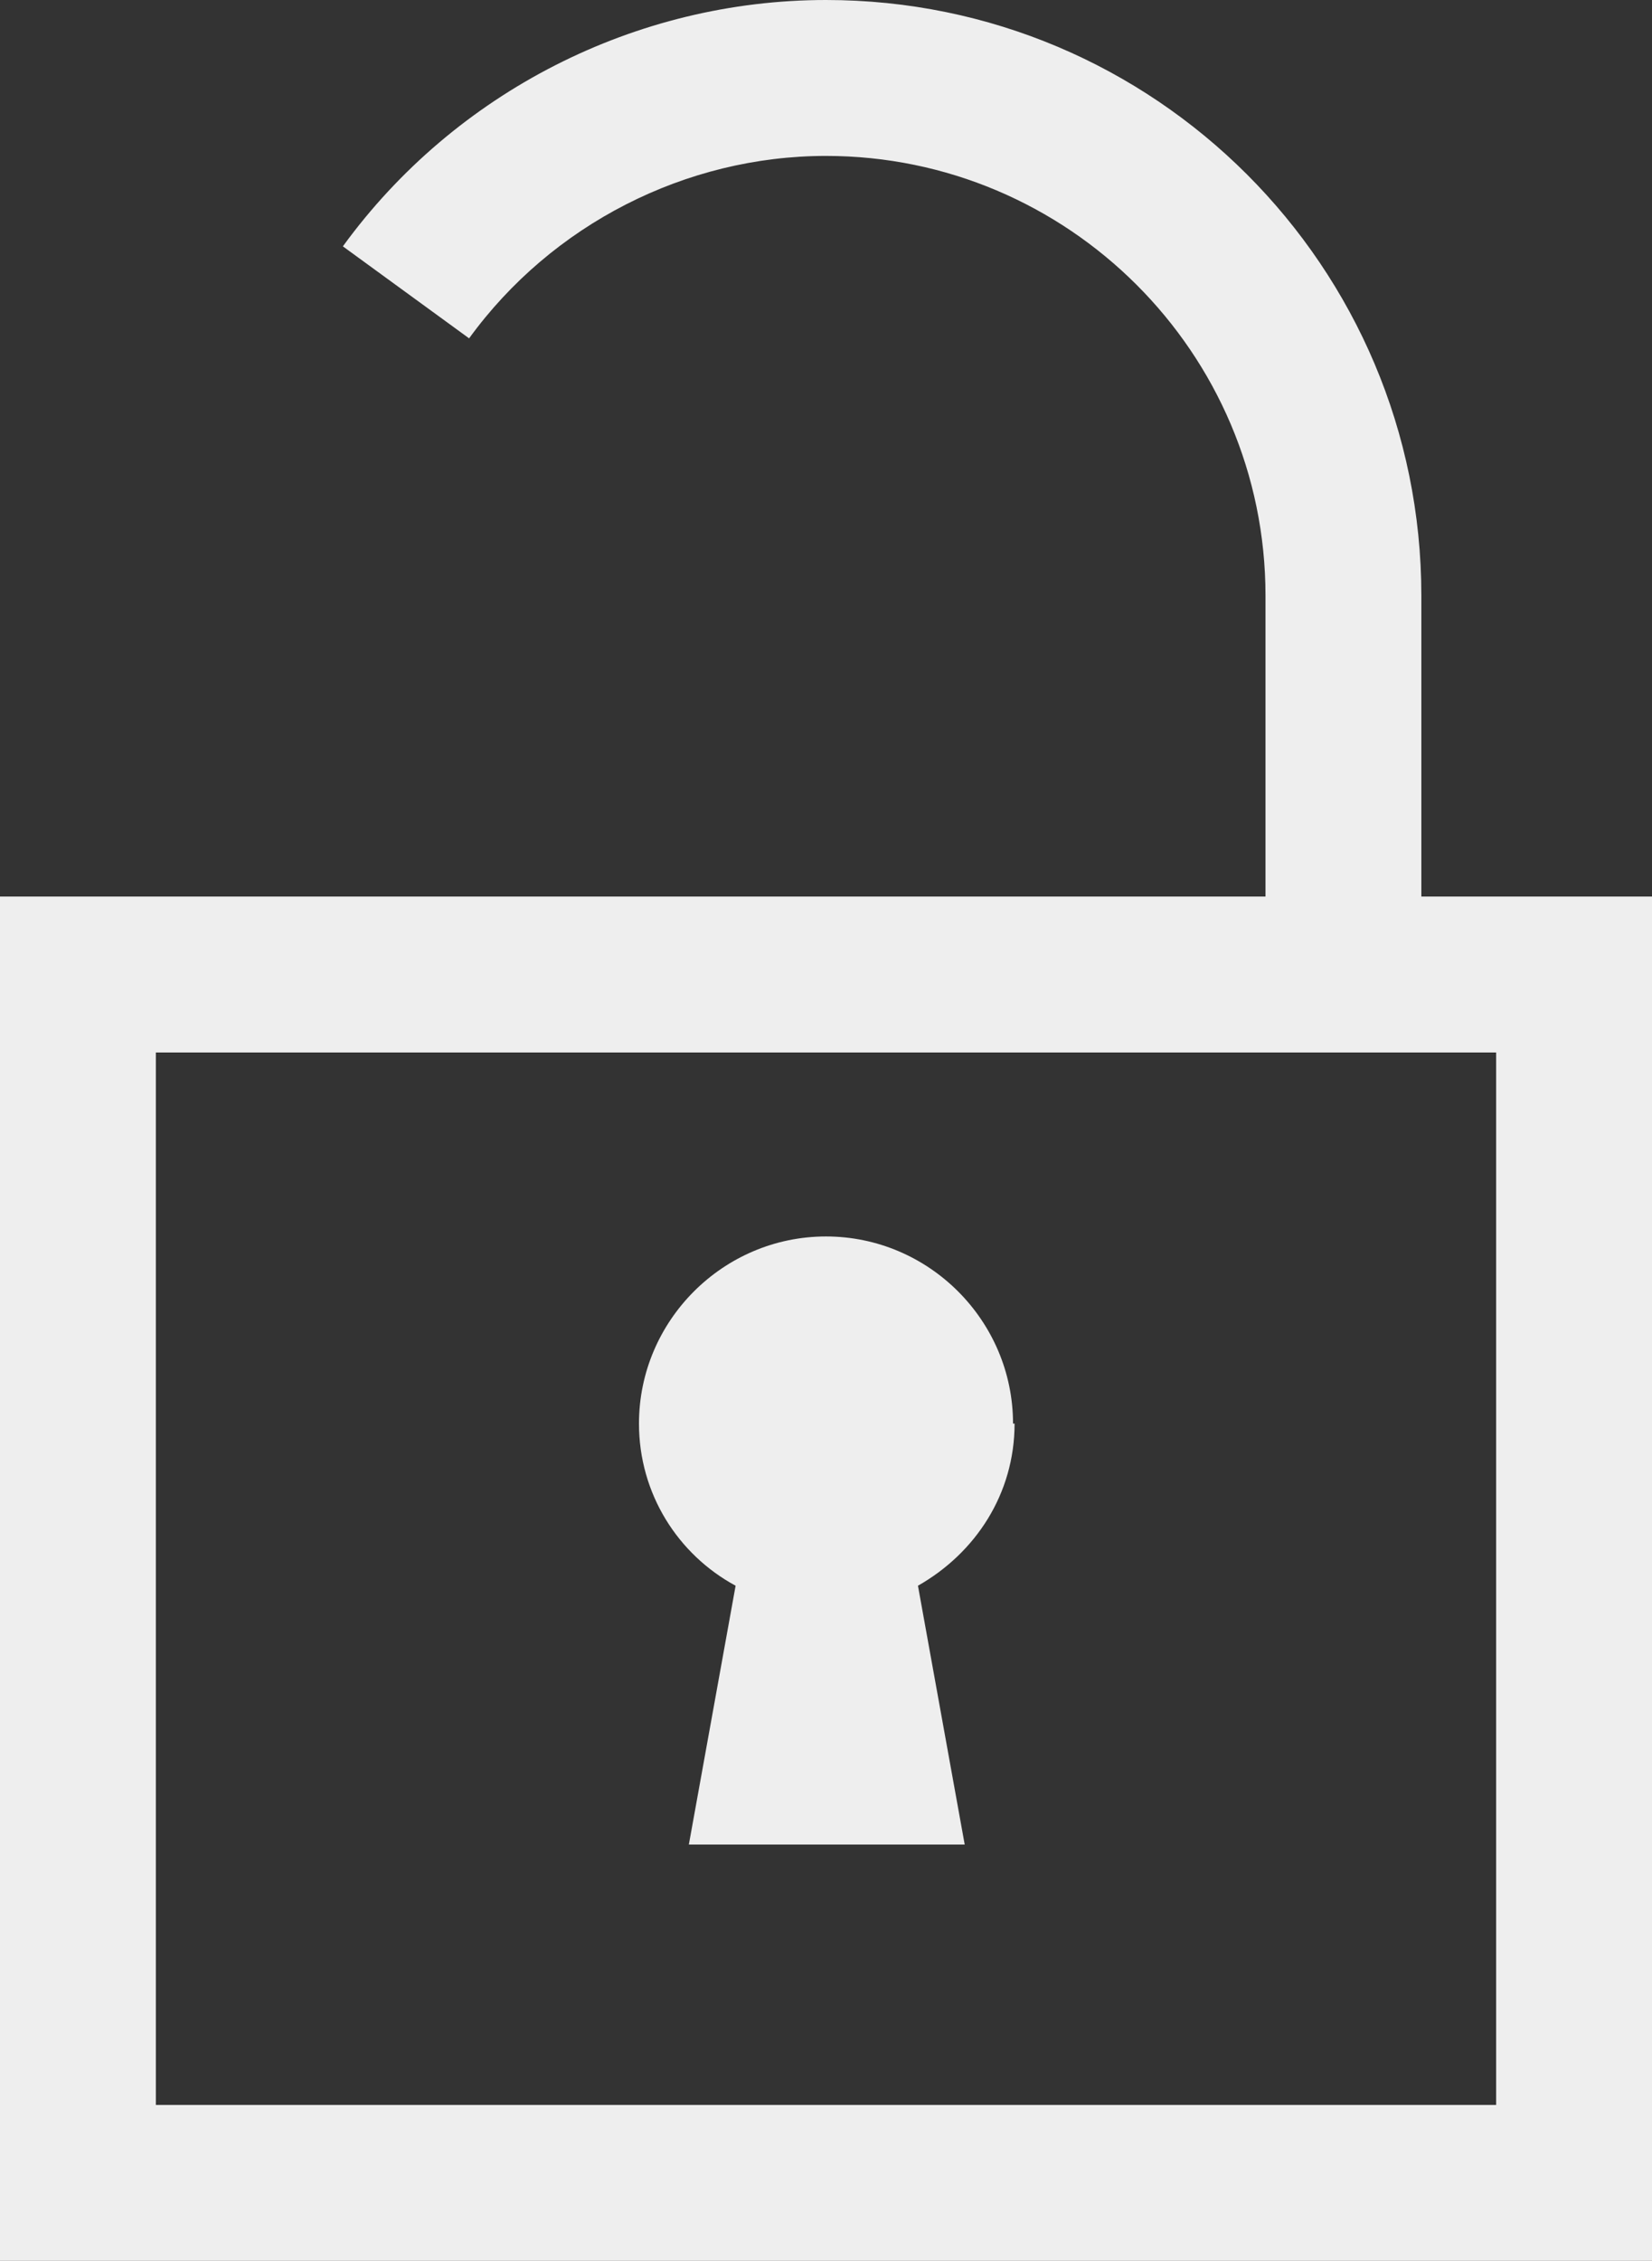
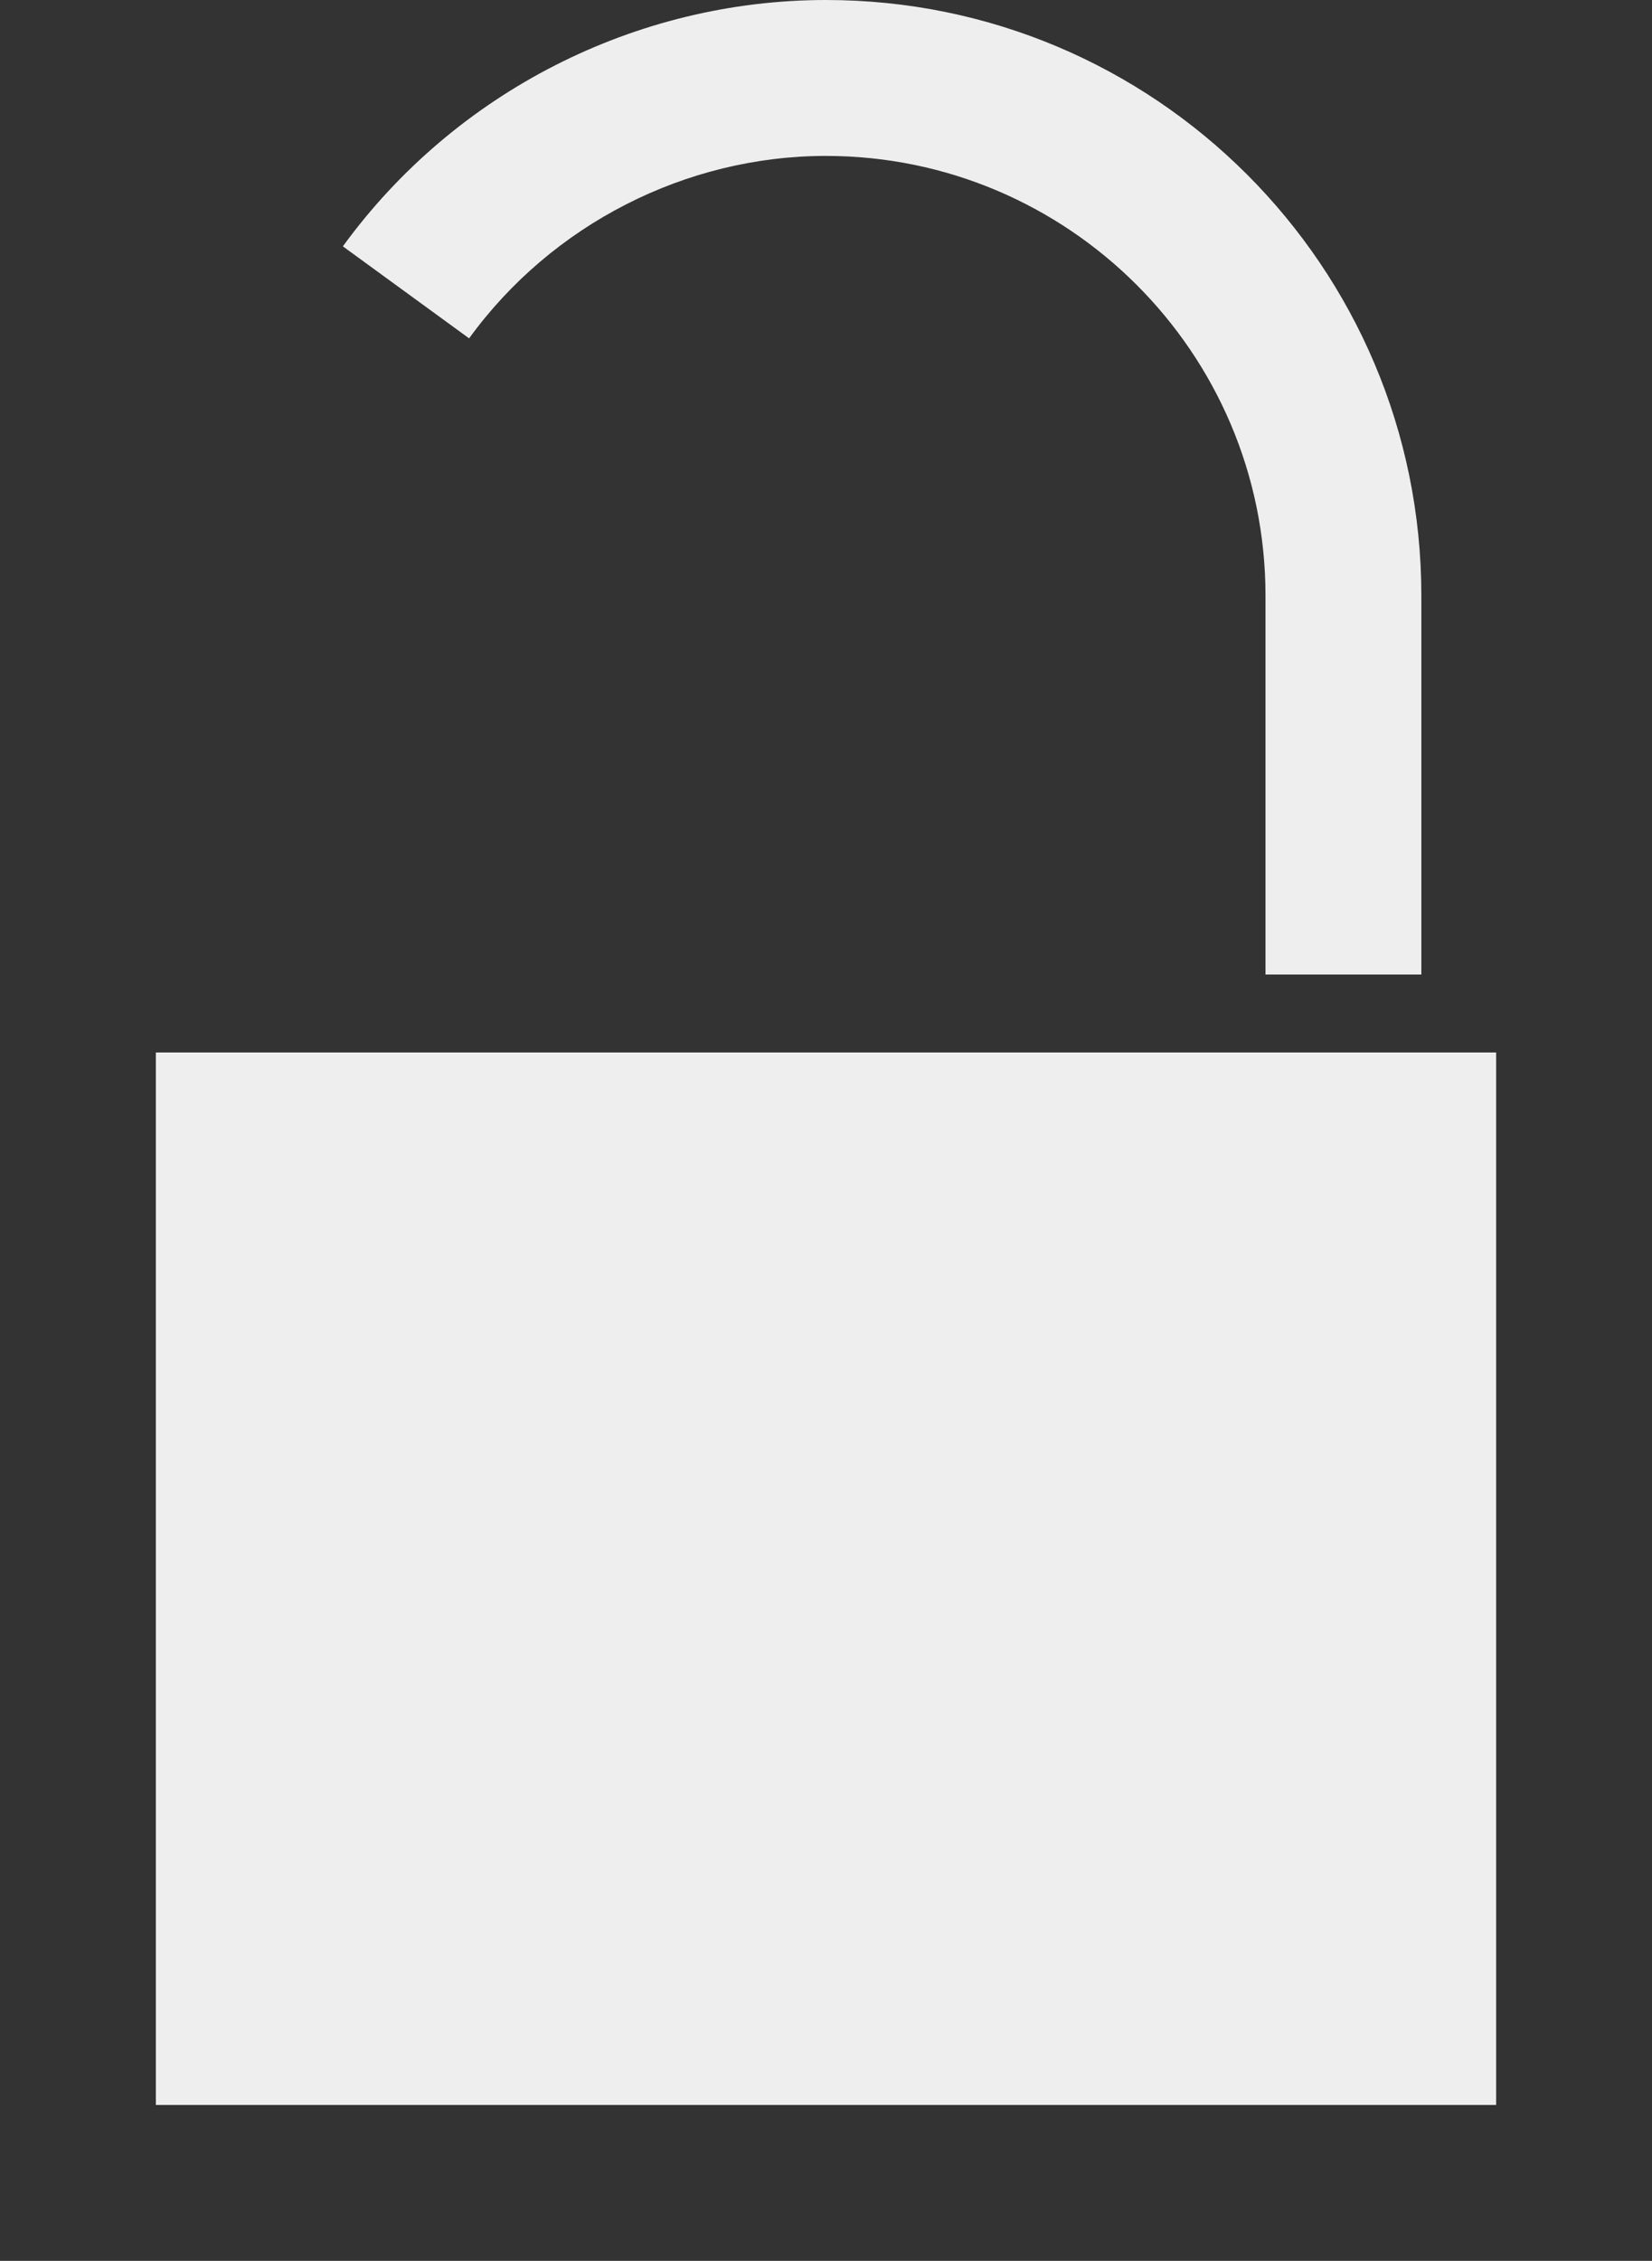
<svg xmlns="http://www.w3.org/2000/svg" version="1.1" viewBox="0 0 10.6 14.5">
  <rect x="0" y="0" width="10.6" height="14.5" fill="#333333" stroke="none" />
  <defs>
    <style>
      .cls-1 {
        fill: #eee;
      }
    </style>
  </defs>
  <g>
    <g id="_レイヤー_1" data-name="レイヤー_1">
      <g>
        <g>
-           <path class="cls-1" d="M10.6,14.5H0V5.75h10.6v8.75ZM1,13.5h8.6v-6.75H1v6.75Z" />
+           <path class="cls-1" d="M10.6,14.5H0V5.75v8.75ZM1,13.5h8.6v-6.75H1v6.75Z" />
          <path class="cls-1" d="M9.12,6.25h-1v-2.43c0-1.56-1.27-2.82-2.82-2.82-.9,0-1.76.44-2.29,1.17l-.81-.59c.72-.99,1.88-1.58,3.1-1.58,2.11,0,3.82,1.71,3.82,3.82v2.43Z" />
        </g>
-         <path class="cls-1" d="M6.5,9.13c0-.66-.54-1.2-1.2-1.2s-1.2.54-1.2,1.2c0,.45.25.84.62,1.04l-.3,1.66h1.77l-.3-1.66c.37-.21.62-.59.62-1.04Z" />
      </g>
    </g>
  </g>
</svg>